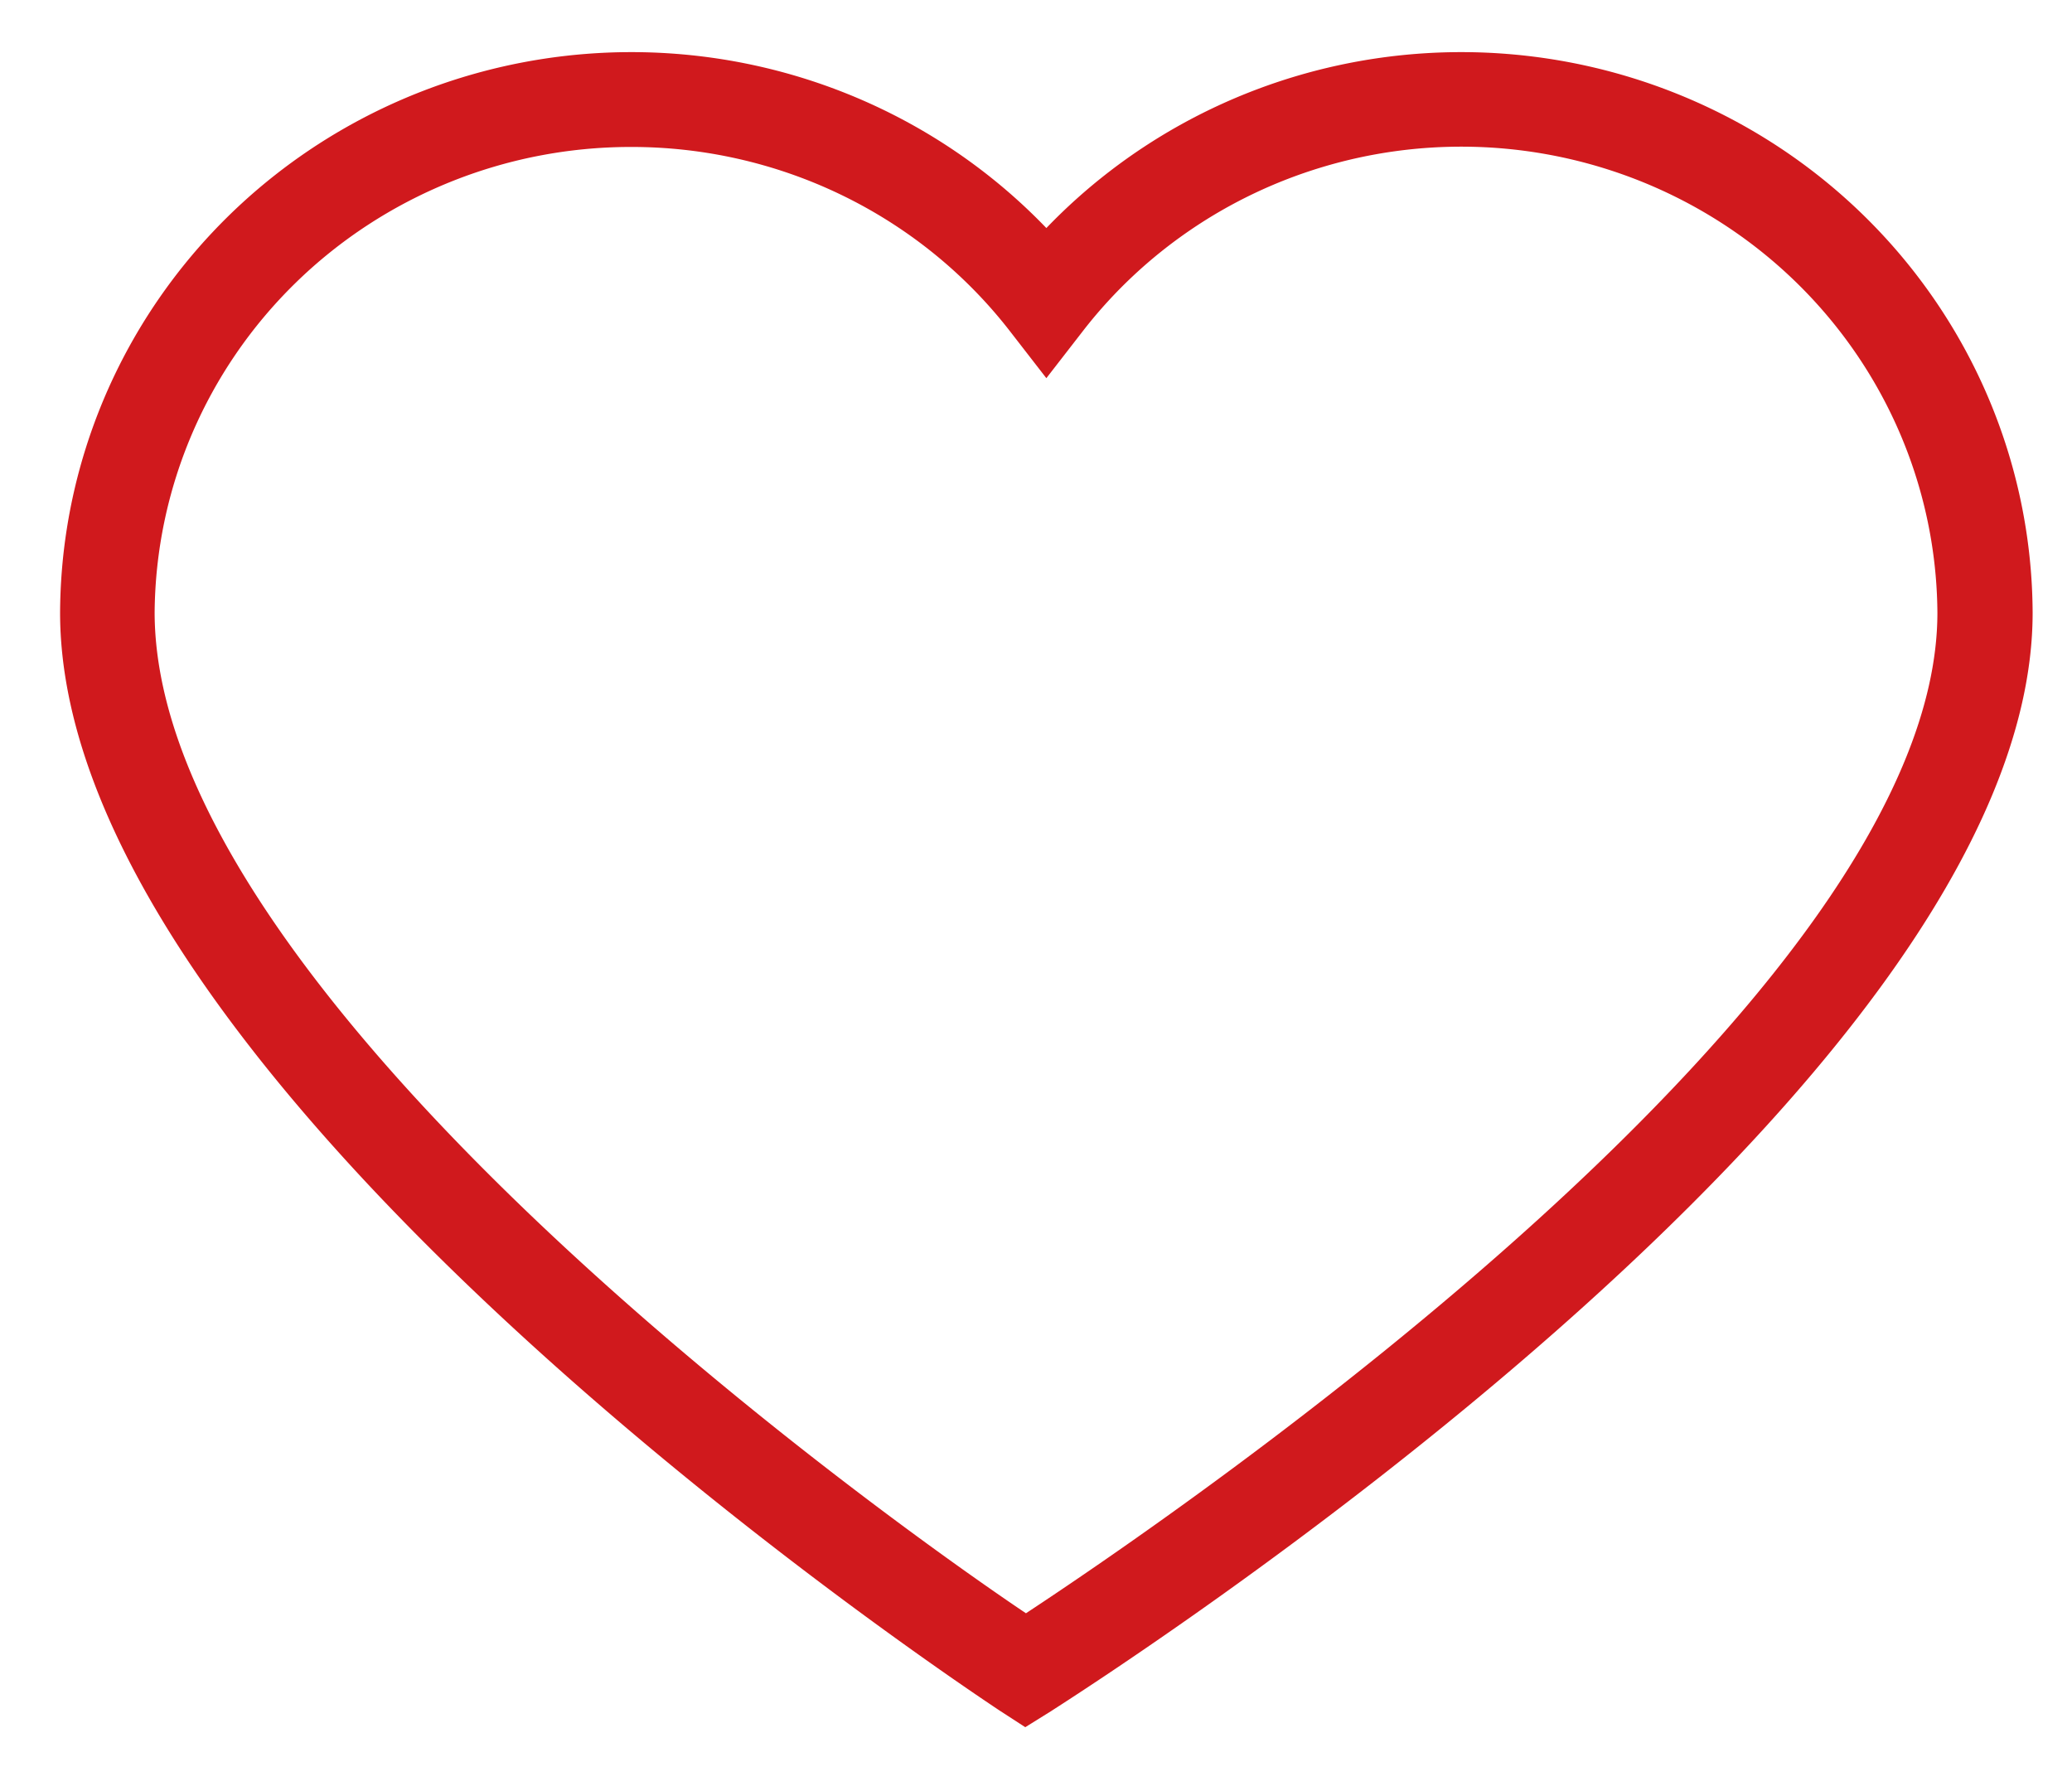
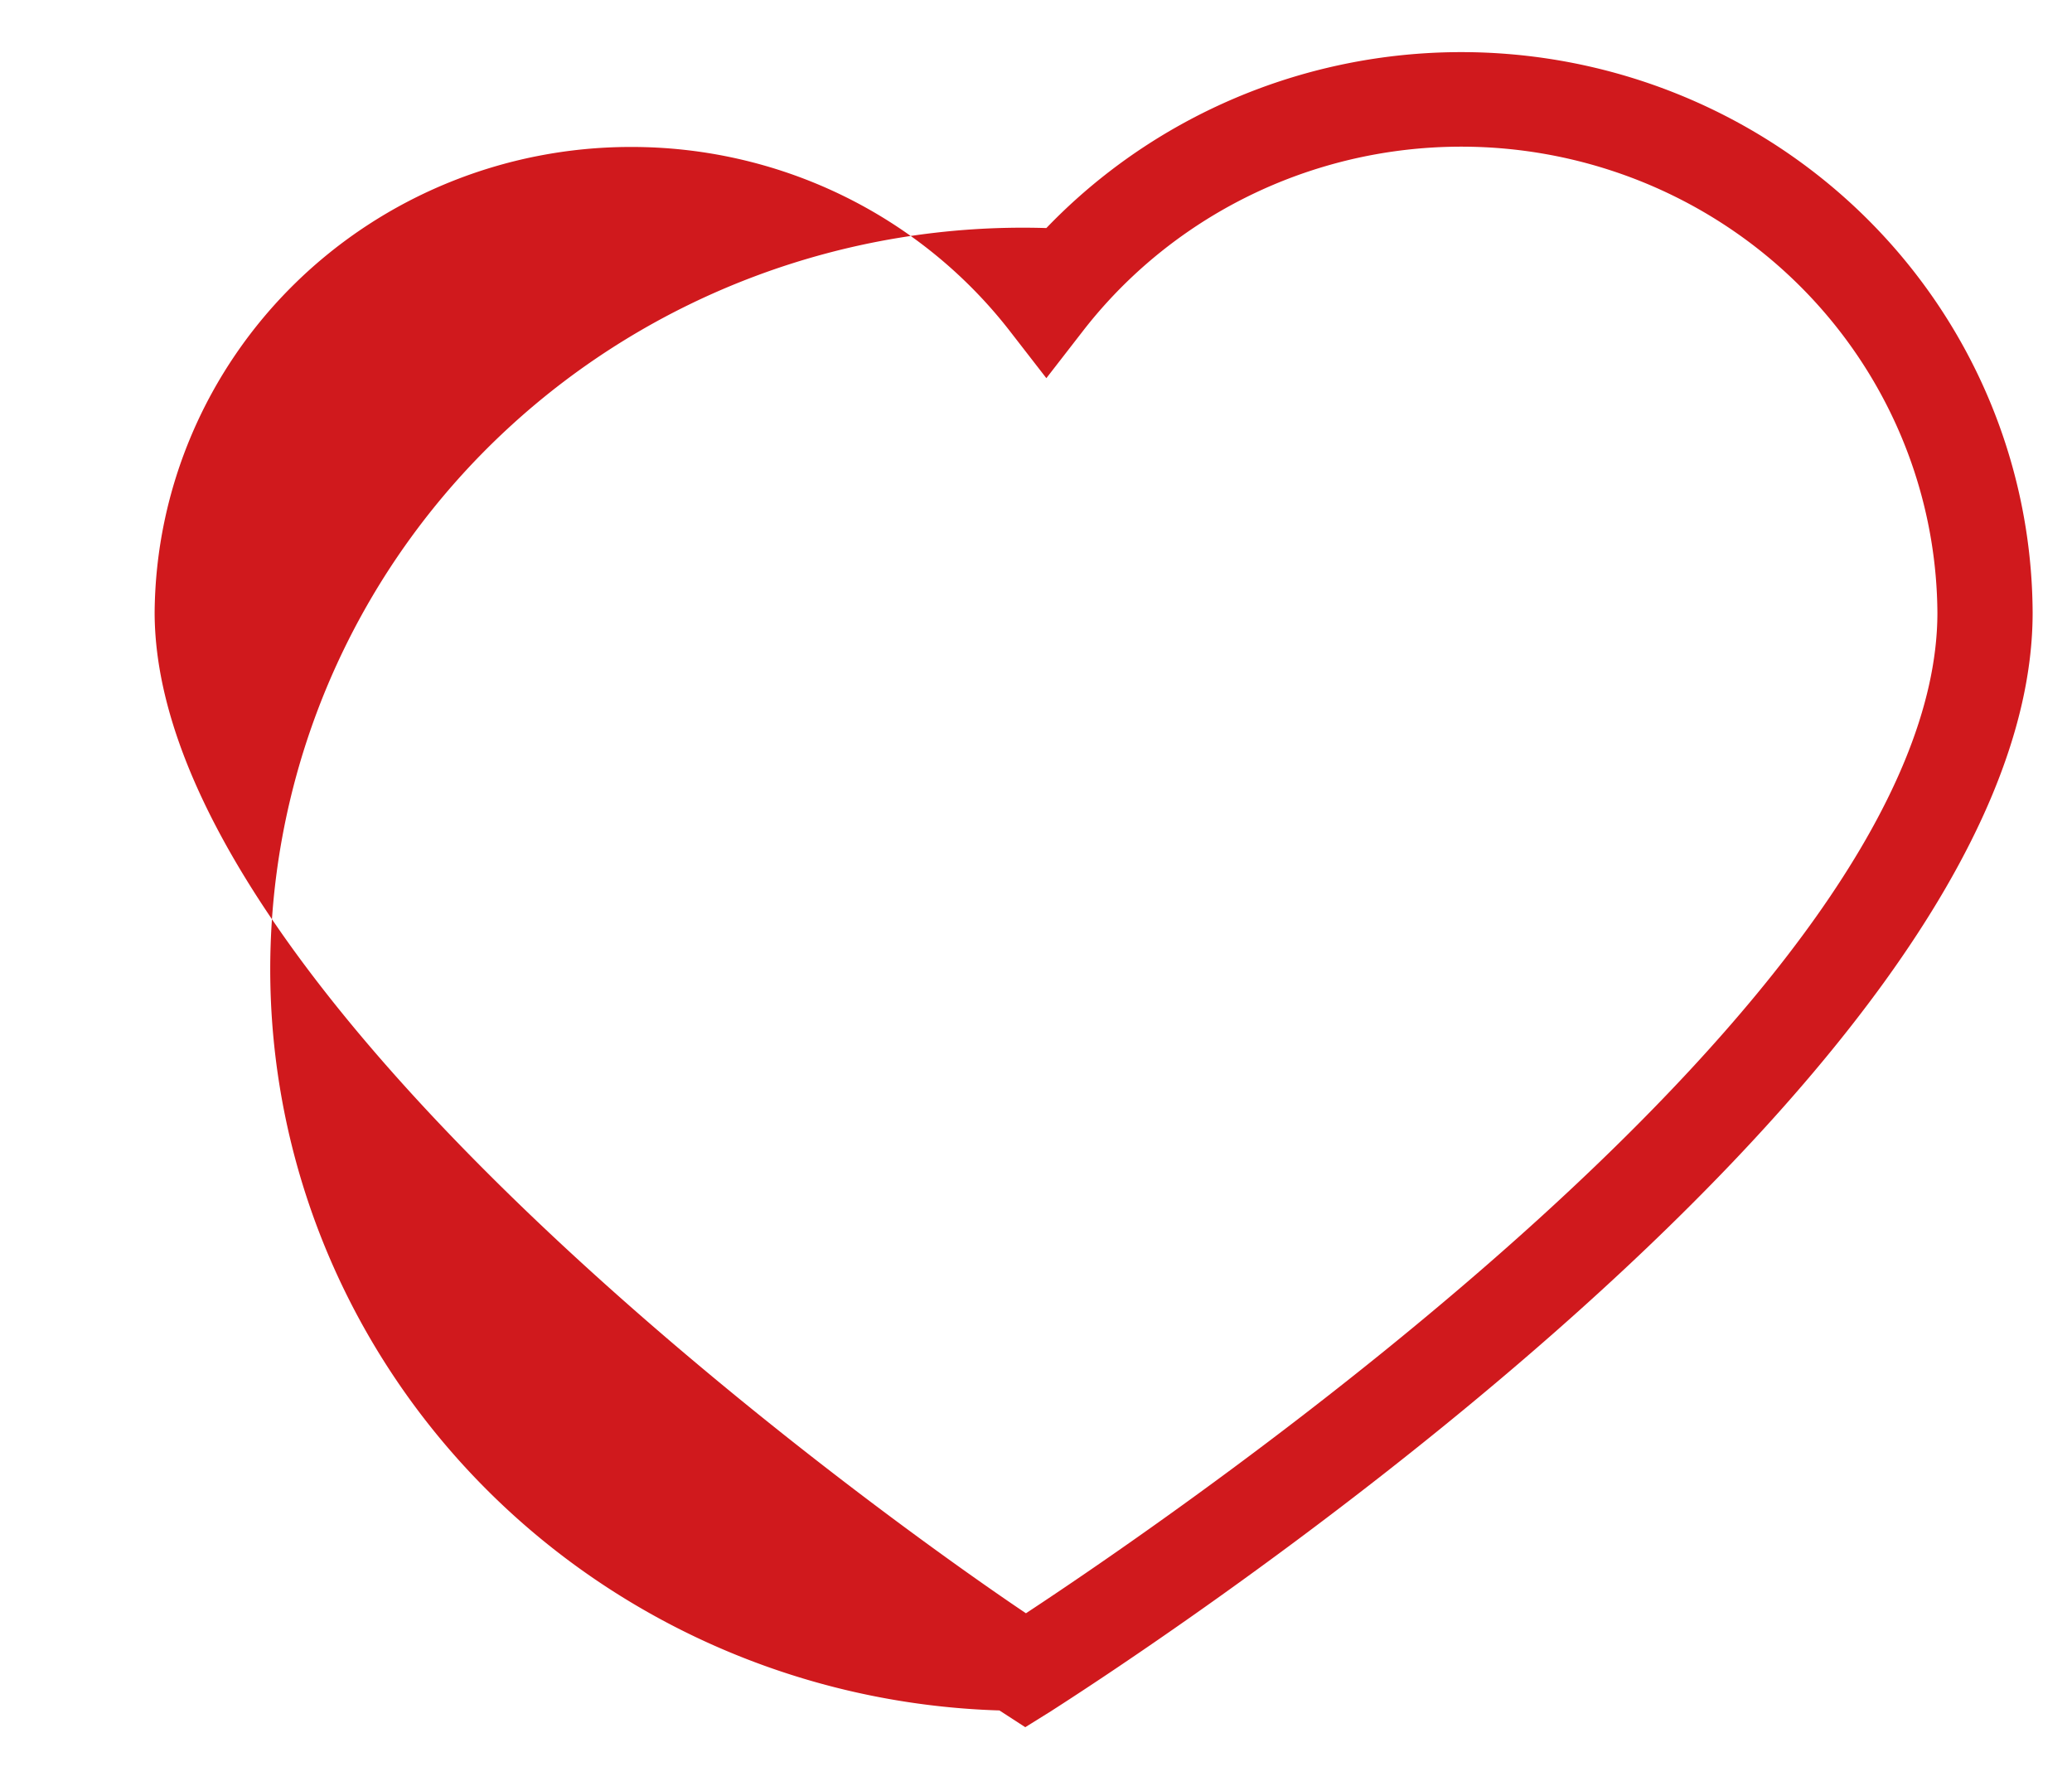
<svg xmlns="http://www.w3.org/2000/svg" xmlns:ns1="http://sodipodi.sourceforge.net/DTD/sodipodi-0.dtd" xmlns:ns2="http://www.inkscape.org/namespaces/inkscape" viewBox="0 0 29 25" version="1.1" id="svg12" ns1:docname="heart-empty.svg" ns2:version="1.1.1 (3bf5ae0d25, 2021-09-20)">
  <ns1:namedview id="namedview14" pagecolor="#ffffff" bordercolor="#666666" borderopacity="1.0" ns2:pageshadow="2" ns2:pageopacity="0.0" ns2:pagecheckerboard="0" showgrid="false" ns2:zoom="16.64" ns2:cx="3.3353365" ns2:cy="14.513221" ns2:window-width="1920" ns2:window-height="1017" ns2:window-x="-8" ns2:window-y="-8" ns2:window-maximized="1" ns2:current-layer="svg12" />
  <defs id="defs4">
    <style id="style2">.cls-1{fill:#D0191D;}</style>
  </defs>
  <title id="title6">Heart unfilled</title>
  <g id="Layer_2" data-name="Layer 2" transform="matrix(0.952,0,0,0.938,0.841,0.725)">
    <g id="HOME" style="display:inline">
-       <path class="cls-1" d="M 14.19,25 13.81,24.75 C 13.25,24.37 0,15.45 0,8.37 A 8.4,8.4 0 0 1 14.5,2.63 8.4,8.4 0 0 1 29,8.37 c 0,7.09 -13.84,16 -14.43,16.39 z M 8.39,1.42 a 7,7 0 0 0 -7,6.95 C 1.4,14.08 12,21.8 14.2,23.3 16.43,21.81 27.6,14.08 27.6,8.37 A 7,7 0 0 0 15.05,4.15 L 14.5,4.87 13.95,4.15 A 7,7 0 0 0 8.39,1.42 Z" id="path8" />
+       <path class="cls-1" d="M 14.19,25 13.81,24.75 A 8.4,8.4 0 0 1 14.5,2.63 8.4,8.4 0 0 1 29,8.37 c 0,7.09 -13.84,16 -14.43,16.39 z M 8.39,1.42 a 7,7 0 0 0 -7,6.95 C 1.4,14.08 12,21.8 14.2,23.3 16.43,21.81 27.6,14.08 27.6,8.37 A 7,7 0 0 0 15.05,4.15 L 14.5,4.87 13.95,4.15 A 7,7 0 0 0 8.39,1.42 Z" id="path8" />
    </g>
  </g>
</svg>